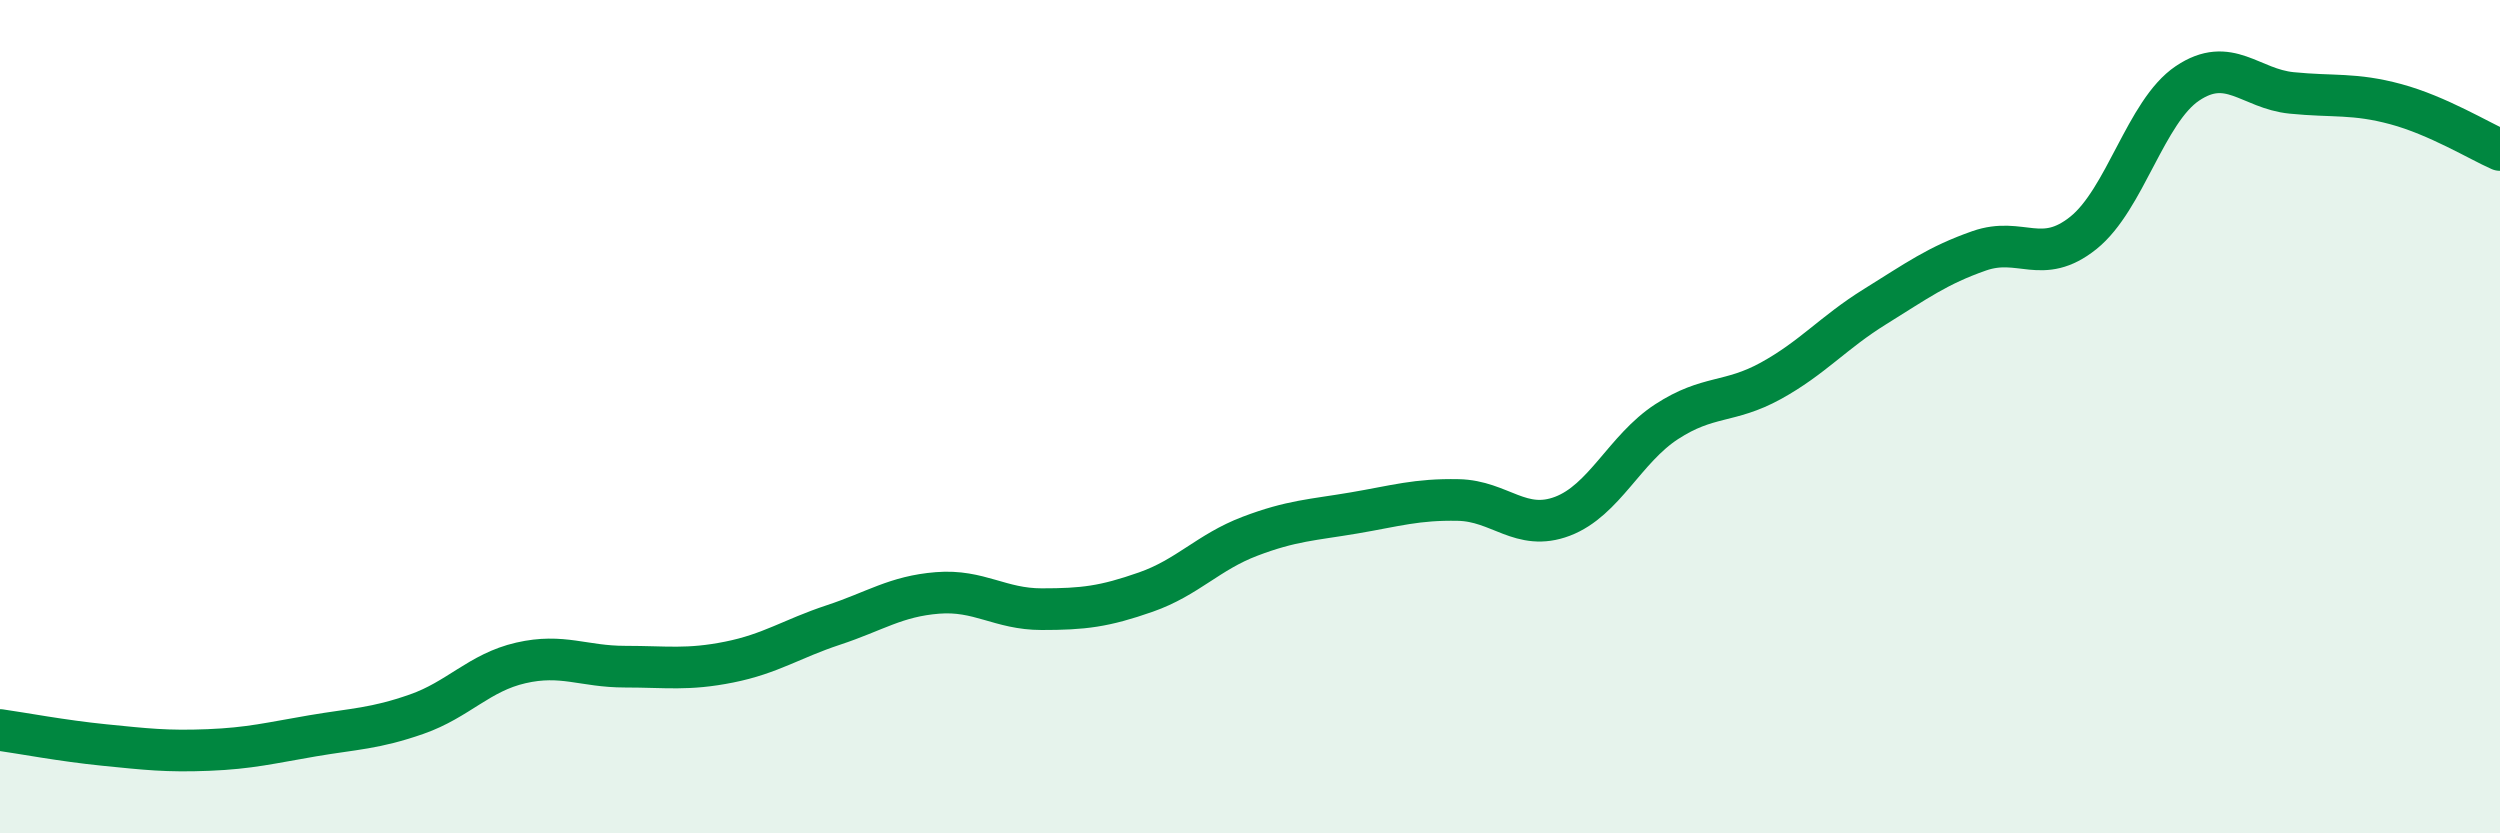
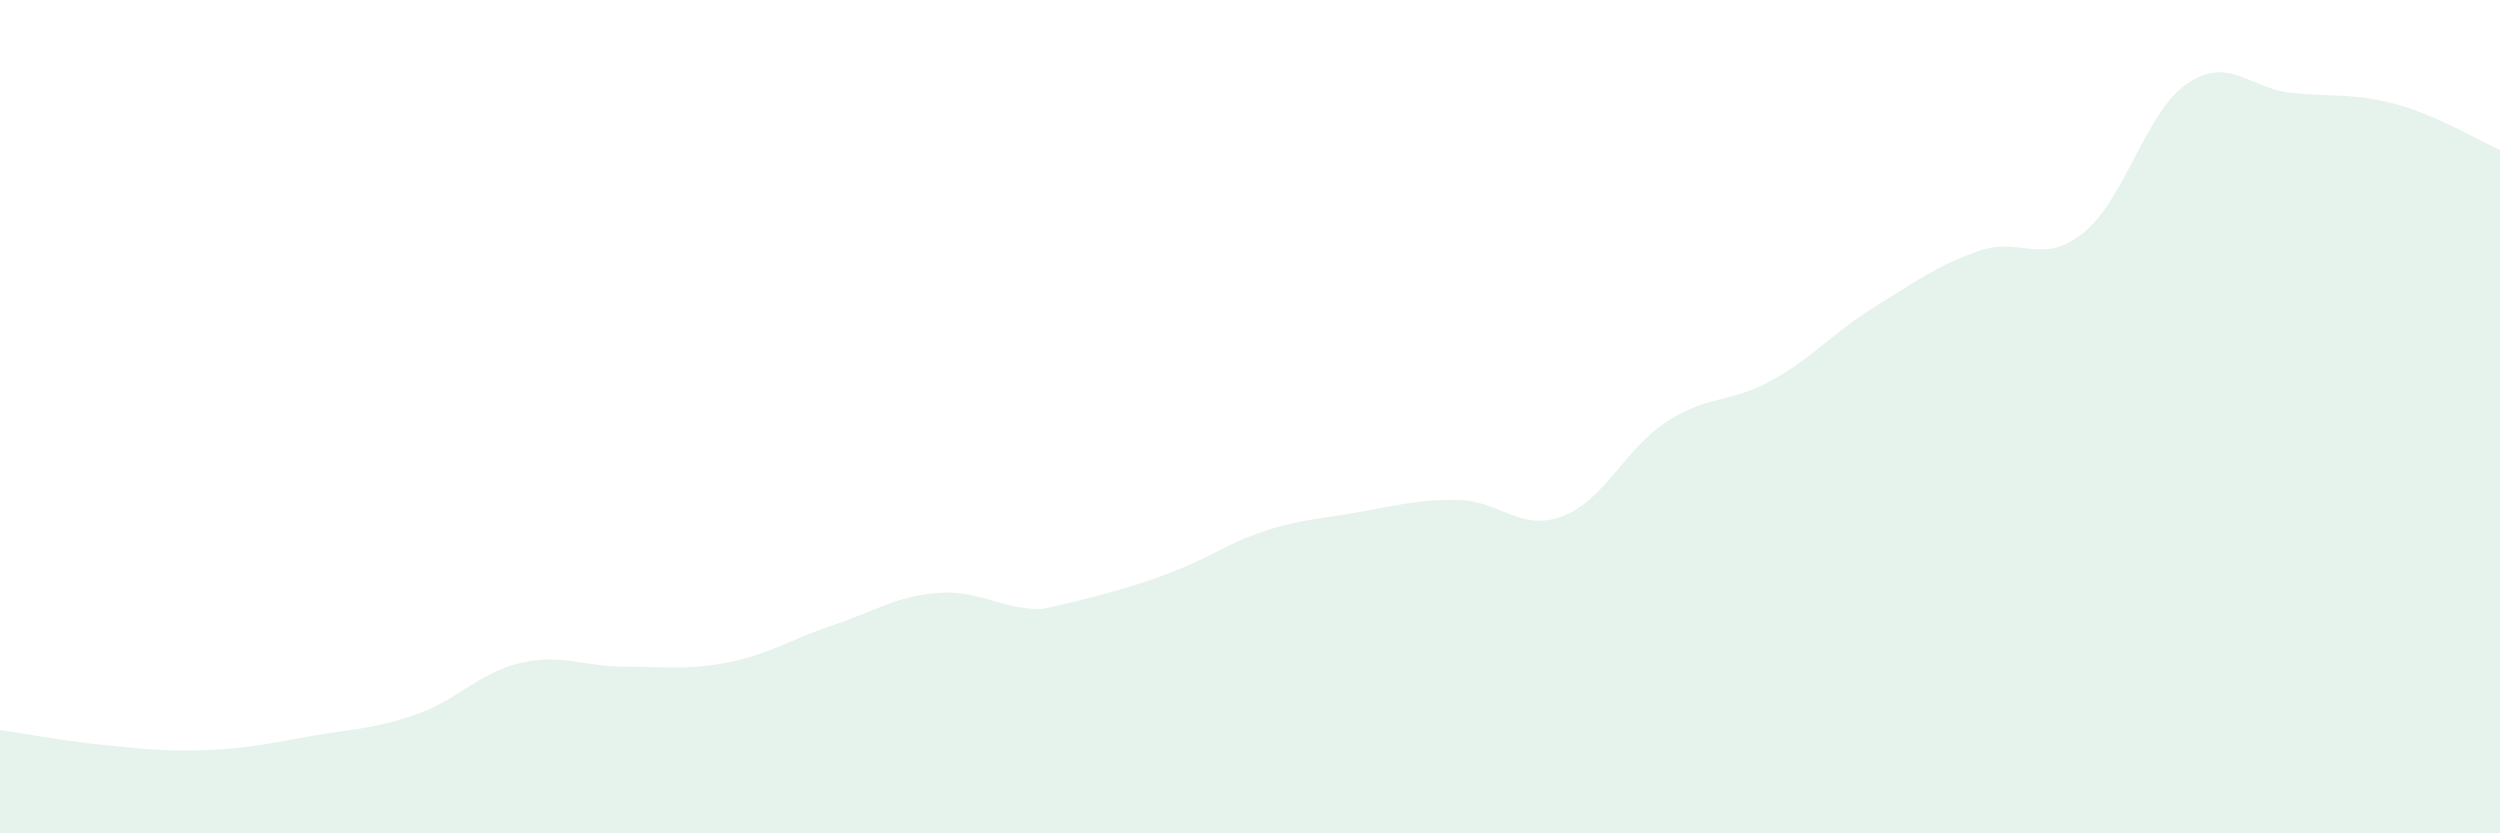
<svg xmlns="http://www.w3.org/2000/svg" width="60" height="20" viewBox="0 0 60 20">
-   <path d="M 0,17.52 C 0.5,17.59 1.5,17.78 2.5,17.88 C 3.5,17.98 4,18.04 5,18 C 6,17.96 6.5,17.83 7.5,17.66 C 8.5,17.49 9,17.49 10,17.14 C 11,16.79 11.5,16.14 12.5,15.91 C 13.5,15.68 14,16 15,16 C 16,16 16.5,16.09 17.5,15.89 C 18.5,15.69 19,15.33 20,15 C 21,14.67 21.5,14.31 22.5,14.23 C 23.5,14.15 24,14.62 25,14.62 C 26,14.62 26.5,14.56 27.5,14.21 C 28.5,13.86 29,13.25 30,12.87 C 31,12.49 31.5,12.48 32.5,12.31 C 33.5,12.14 34,11.98 35,12 C 36,12.02 36.5,12.77 37.5,12.39 C 38.5,12.01 39,10.77 40,10.12 C 41,9.47 41.5,9.69 42.5,9.14 C 43.5,8.59 44,7.98 45,7.36 C 46,6.74 46.5,6.37 47.5,6.02 C 48.5,5.67 49,6.39 50,5.59 C 51,4.79 51.5,2.67 52.5,2 C 53.5,1.33 54,2.13 55,2.23 C 56,2.33 56.5,2.23 57.5,2.5 C 58.5,2.77 59.5,3.38 60,3.6L60 20L0 20Z" fill="#008740" opacity="0.1" stroke-linecap="round" stroke-linejoin="round" />
-   <path d="M 0,17.52 C 0.5,17.59 1.5,17.78 2.5,17.88 C 3.5,17.98 4,18.04 5,18 C 6,17.96 6.5,17.83 7.5,17.66 C 8.5,17.49 9,17.49 10,17.14 C 11,16.79 11.5,16.14 12.5,15.91 C 13.5,15.68 14,16 15,16 C 16,16 16.5,16.09 17.5,15.89 C 18.5,15.69 19,15.33 20,15 C 21,14.67 21.5,14.31 22.5,14.23 C 23.5,14.15 24,14.62 25,14.62 C 26,14.62 26.5,14.56 27.5,14.21 C 28.5,13.86 29,13.25 30,12.87 C 31,12.49 31.5,12.48 32.5,12.31 C 33.5,12.14 34,11.98 35,12 C 36,12.02 36.5,12.77 37.5,12.39 C 38.5,12.01 39,10.77 40,10.12 C 41,9.47 41.5,9.69 42.5,9.14 C 43.5,8.59 44,7.98 45,7.36 C 46,6.74 46.5,6.37 47.5,6.02 C 48.5,5.67 49,6.39 50,5.59 C 51,4.79 51.5,2.67 52.5,2 C 53.5,1.33 54,2.13 55,2.23 C 56,2.33 56.5,2.23 57.5,2.5 C 58.5,2.77 59.5,3.38 60,3.6" stroke="#008740" stroke-width="1" fill="none" stroke-linecap="round" stroke-linejoin="round" />
+   <path d="M 0,17.52 C 0.5,17.59 1.5,17.78 2.5,17.88 C 3.5,17.98 4,18.04 5,18 C 6,17.96 6.5,17.83 7.5,17.66 C 8.5,17.49 9,17.49 10,17.14 C 11,16.79 11.5,16.14 12.5,15.91 C 13.5,15.68 14,16 15,16 C 16,16 16.5,16.09 17.5,15.89 C 18.5,15.69 19,15.33 20,15 C 21,14.67 21.5,14.31 22.5,14.23 C 23.5,14.15 24,14.62 25,14.62 C 28.5,13.86 29,13.25 30,12.87 C 31,12.49 31.5,12.48 32.5,12.31 C 33.5,12.14 34,11.98 35,12 C 36,12.02 36.5,12.77 37.5,12.39 C 38.5,12.01 39,10.77 40,10.12 C 41,9.47 41.5,9.69 42.5,9.14 C 43.5,8.59 44,7.98 45,7.36 C 46,6.74 46.5,6.37 47.5,6.02 C 48.5,5.67 49,6.39 50,5.59 C 51,4.79 51.5,2.67 52.5,2 C 53.5,1.33 54,2.13 55,2.23 C 56,2.33 56.5,2.23 57.5,2.5 C 58.5,2.77 59.5,3.38 60,3.6L60 20L0 20Z" fill="#008740" opacity="0.1" stroke-linecap="round" stroke-linejoin="round" />
</svg>